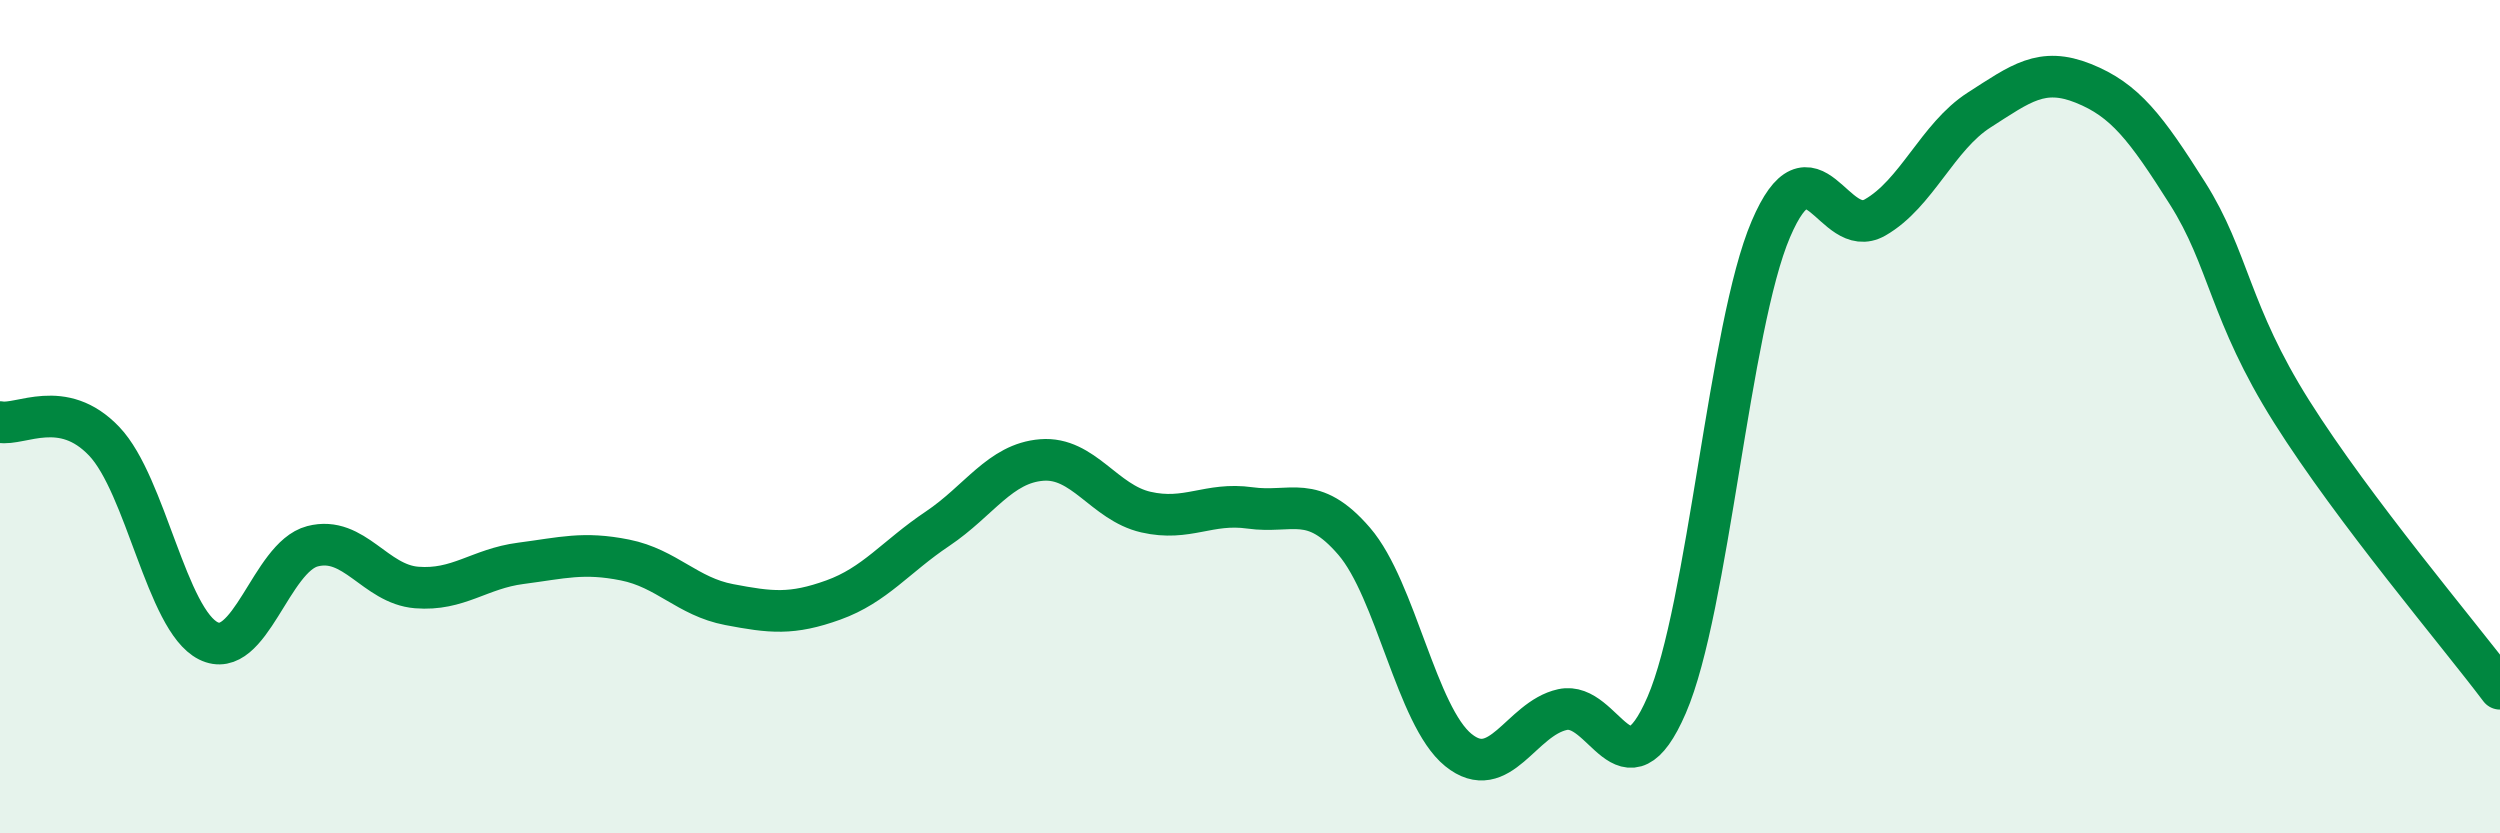
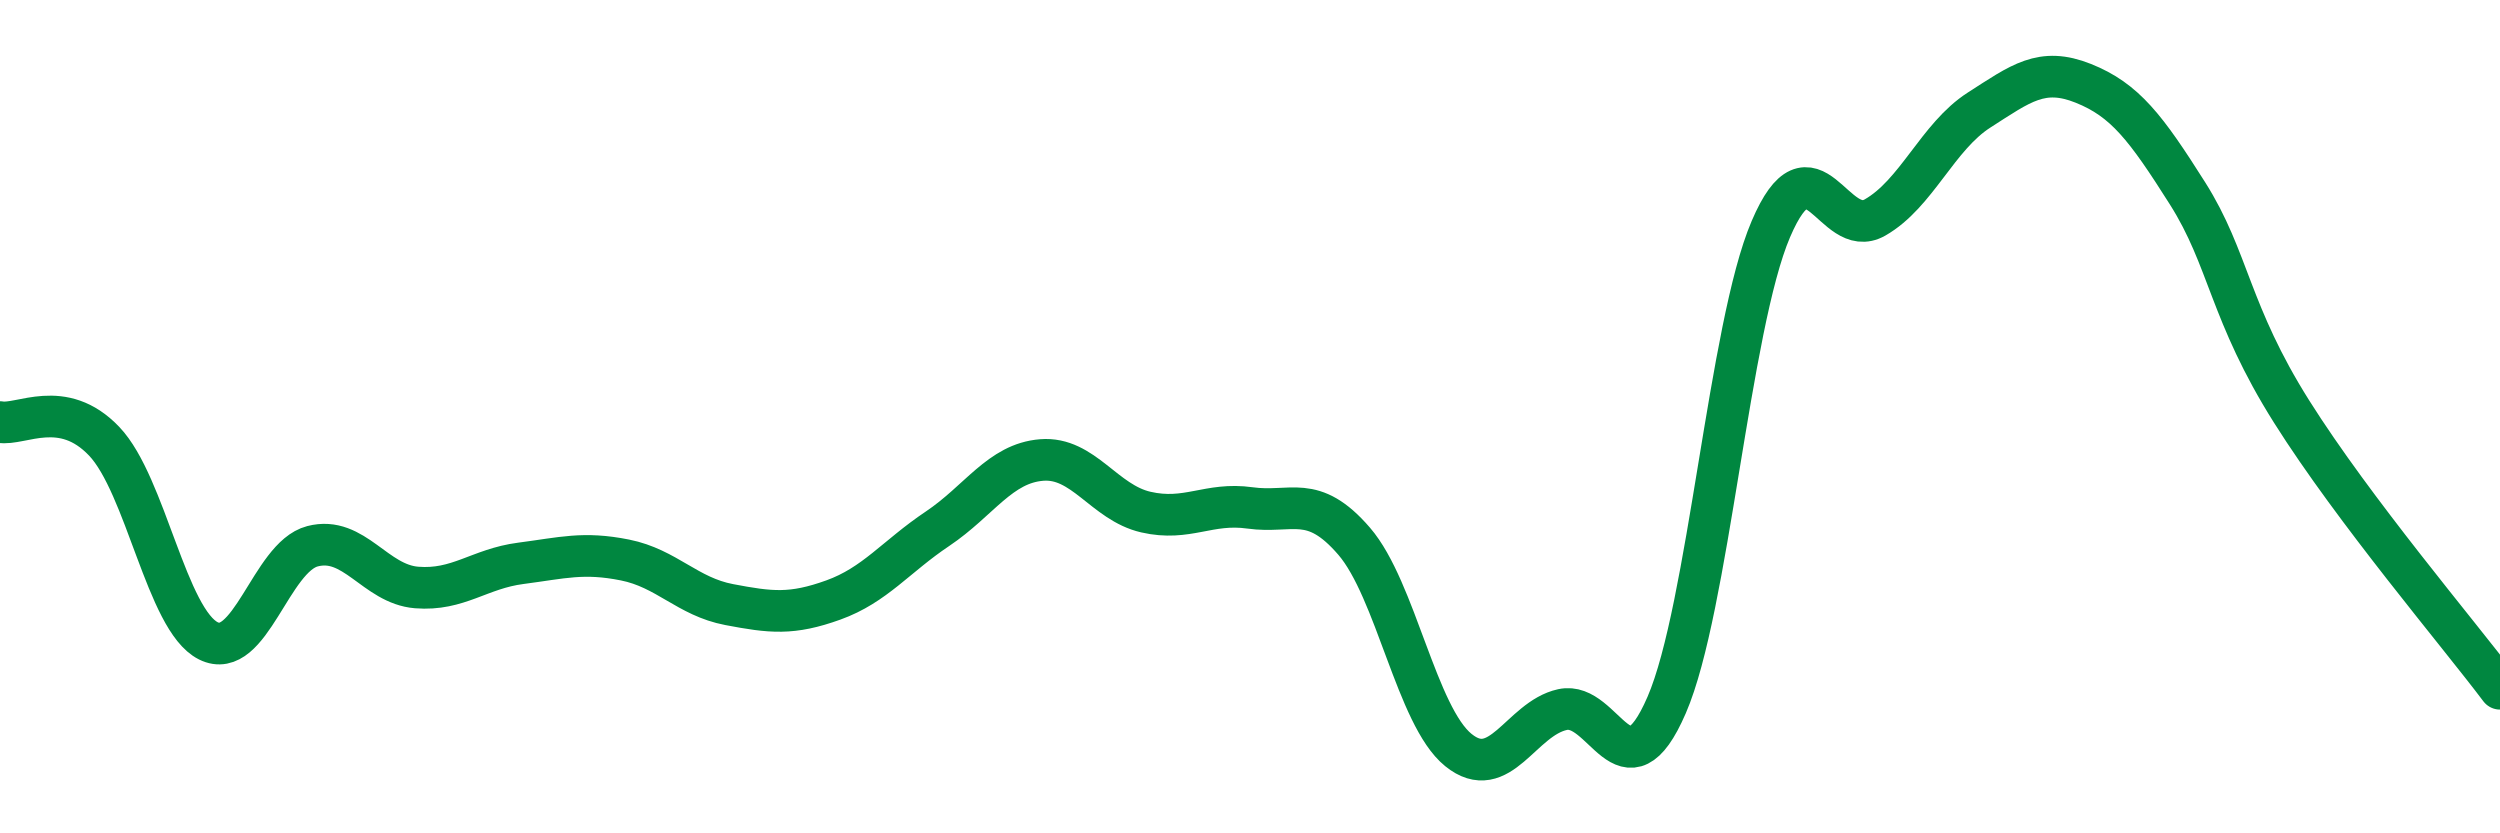
<svg xmlns="http://www.w3.org/2000/svg" width="60" height="20" viewBox="0 0 60 20">
-   <path d="M 0,10.13 C 0.5,10.22 1.5,9.54 2.5,10.59 C 3.5,11.64 4,14.88 5,15.38 C 6,15.88 6.5,13.37 7.5,13.11 C 8.5,12.85 9,14.02 10,14.1 C 11,14.18 11.5,13.65 12.5,13.52 C 13.5,13.39 14,13.24 15,13.44 C 16,13.64 16.5,14.32 17.5,14.51 C 18.5,14.7 19,14.76 20,14.4 C 21,14.04 21.5,13.36 22.5,12.69 C 23.5,12.02 24,11.12 25,11.04 C 26,10.96 26.5,12.06 27.5,12.29 C 28.5,12.52 29,12.05 30,12.19 C 31,12.33 31.5,11.83 32.5,12.99 C 33.5,14.15 34,17.19 35,18 C 36,18.81 36.5,17.25 37.5,17.03 C 38.5,16.81 39,19.23 40,16.92 C 41,14.61 41.5,7.84 42.5,5.5 C 43.5,3.16 44,5.79 45,5.22 C 46,4.65 46.5,3.28 47.5,2.64 C 48.5,2 49,1.6 50,2 C 51,2.4 51.5,3.06 52.5,4.64 C 53.5,6.22 53.5,7.5 55,9.88 C 56.5,12.26 59,15.2 60,16.53L60 20L0 20Z" fill="#008740" opacity="0.1" stroke-linecap="round" stroke-linejoin="round" />
  <path d="M 0,10.13 C 0.5,10.22 1.5,9.54 2.5,10.59 C 3.5,11.64 4,14.88 5,15.38 C 6,15.88 6.5,13.37 7.5,13.11 C 8.5,12.85 9,14.02 10,14.1 C 11,14.18 11.5,13.65 12.5,13.52 C 13.5,13.39 14,13.24 15,13.44 C 16,13.64 16.5,14.32 17.5,14.51 C 18.5,14.7 19,14.76 20,14.4 C 21,14.04 21.5,13.36 22.5,12.69 C 23.5,12.02 24,11.12 25,11.04 C 26,10.96 26.5,12.06 27.5,12.29 C 28.5,12.52 29,12.05 30,12.19 C 31,12.33 31.5,11.83 32.5,12.99 C 33.5,14.15 34,17.19 35,18 C 36,18.81 36.5,17.25 37.5,17.03 C 38.5,16.81 39,19.23 40,16.92 C 41,14.61 41.5,7.84 42.5,5.5 C 43.5,3.16 44,5.79 45,5.22 C 46,4.65 46.5,3.28 47.5,2.64 C 48.5,2 49,1.6 50,2 C 51,2.4 51.5,3.06 52.5,4.64 C 53.5,6.22 53.5,7.5 55,9.88 C 56.5,12.26 59,15.2 60,16.53" stroke="#008740" stroke-width="1" fill="none" stroke-linecap="round" stroke-linejoin="round" />
</svg>